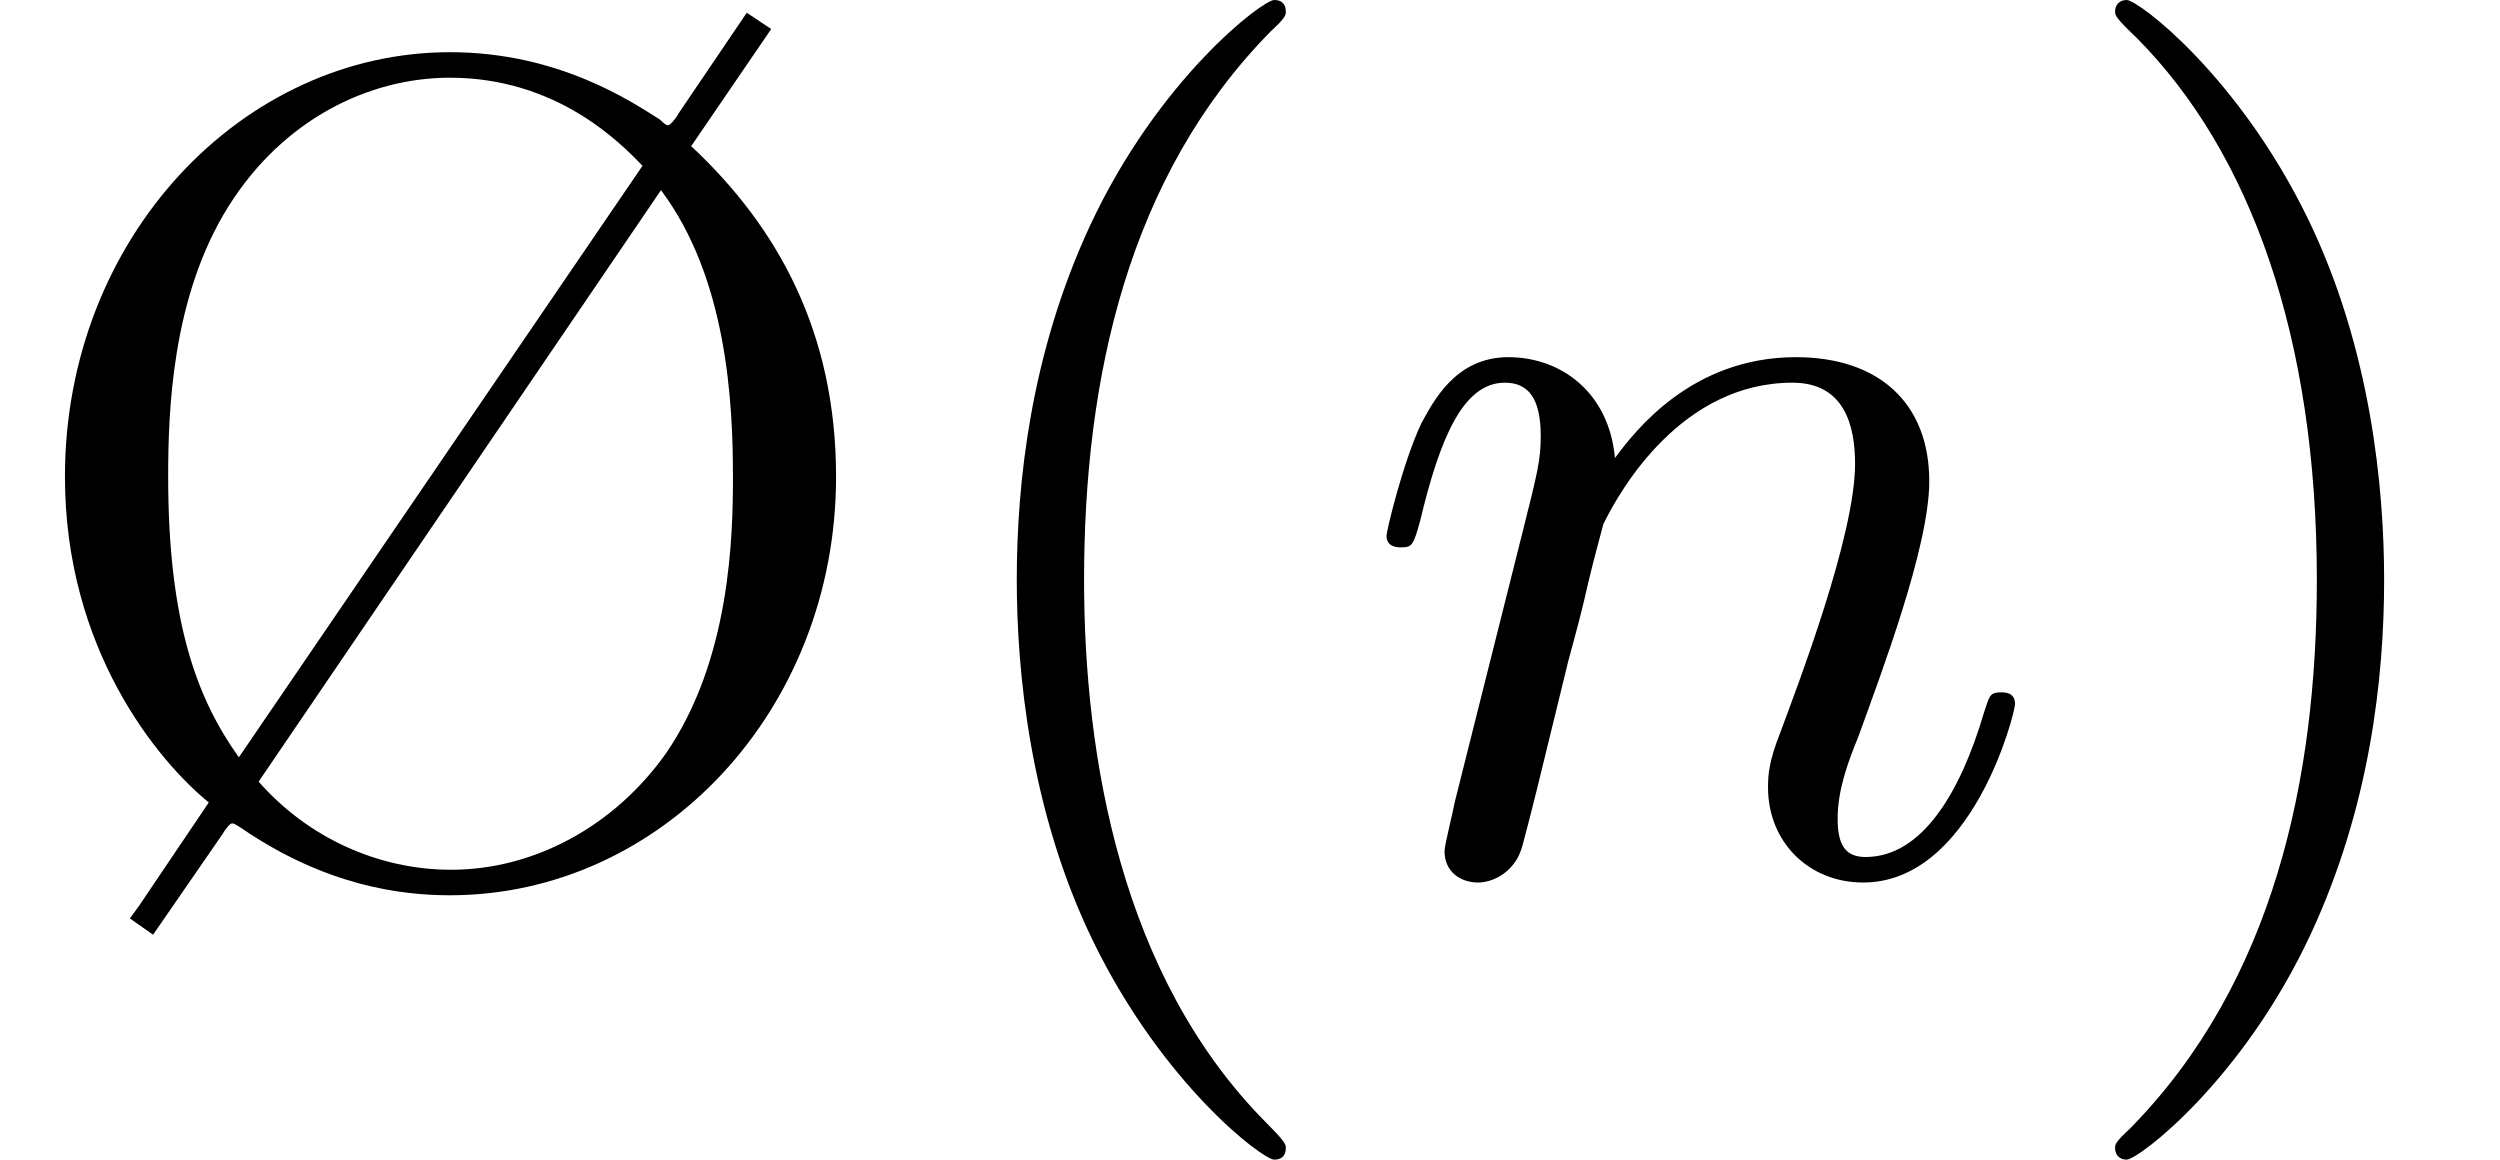
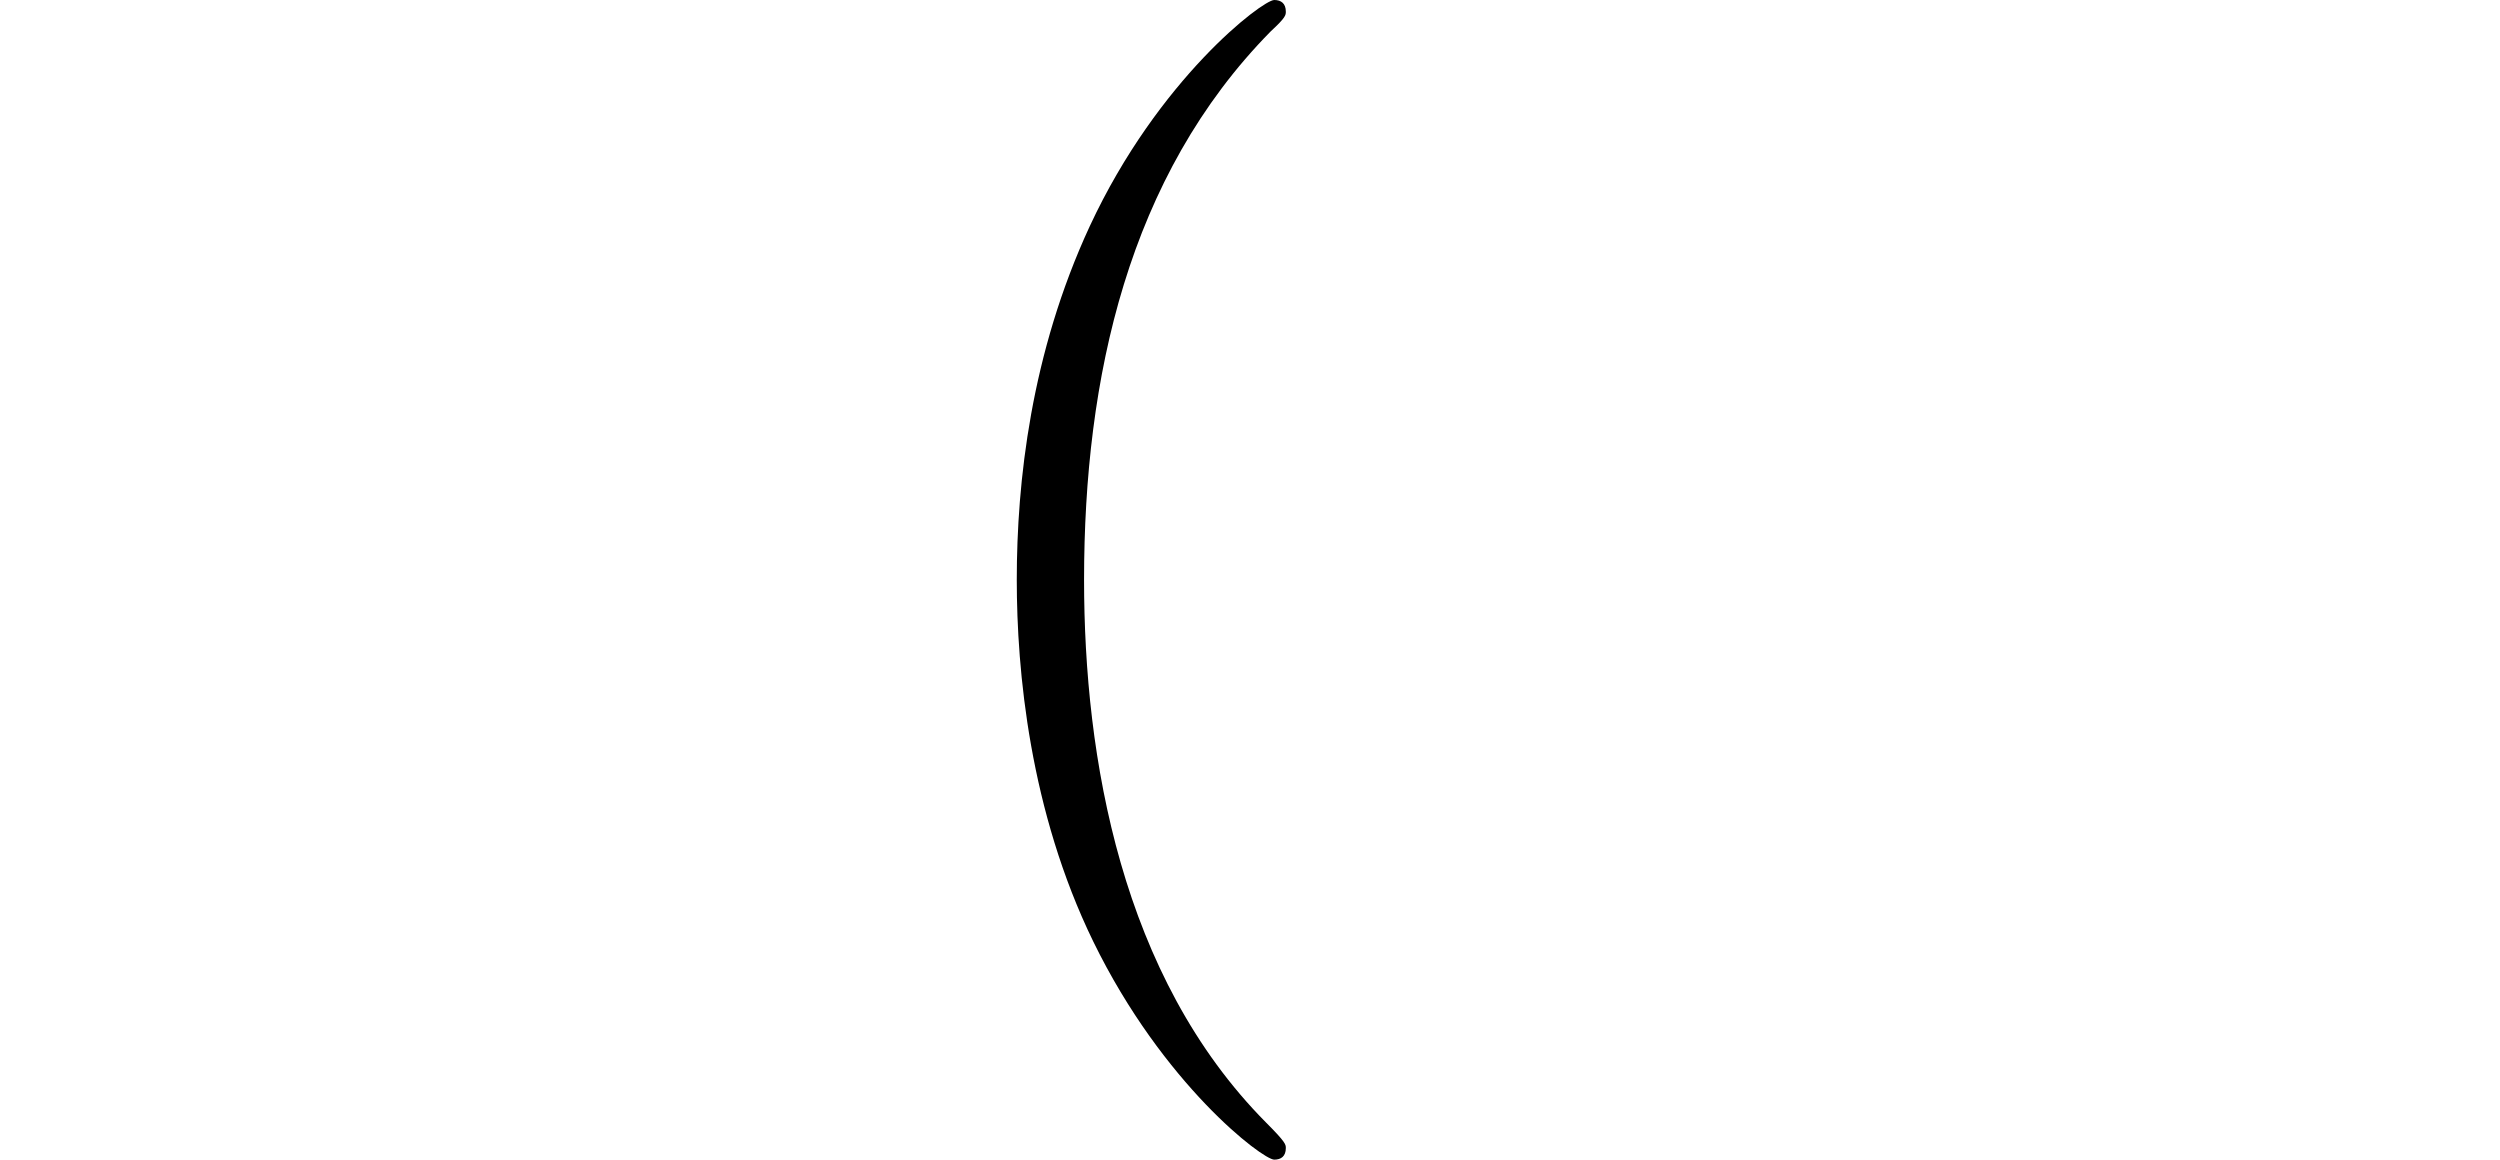
<svg xmlns="http://www.w3.org/2000/svg" xmlns:xlink="http://www.w3.org/1999/xlink" version="1.1" width="23.518pt" height="10.909pt" viewBox="70.735 60.56 23.518 10.909">
  <defs>
-     <path id="g0-110" d="M.96-.644C.927-.48 .862-.229 .862-.175C.862 .022 1.015 .12 1.178 .12C1.309 .12 1.505 .033 1.582-.185C1.593-.207 1.724-.72 1.789-.993L2.029-1.975C2.095-2.215 2.16-2.455 2.215-2.705C2.258-2.891 2.345-3.207 2.356-3.251C2.52-3.589 3.098-4.582 4.135-4.582C4.625-4.582 4.724-4.178 4.724-3.818C4.724-3.142 4.189-1.745 4.015-1.276C3.916-1.025 3.905-.895 3.905-.775C3.905-.262 4.287 .12 4.8 .12C5.825 .12 6.229-1.473 6.229-1.56C6.229-1.669 6.131-1.669 6.098-1.669C5.989-1.669 5.989-1.636 5.935-1.473C5.716-.731 5.356-.12 4.822-.12C4.636-.12 4.56-.229 4.56-.48C4.56-.753 4.658-1.015 4.756-1.255C4.964-1.833 5.422-3.033 5.422-3.655C5.422-4.385 4.953-4.822 4.167-4.822C3.185-4.822 2.651-4.124 2.465-3.873C2.411-4.484 1.964-4.822 1.462-4.822S.753-4.396 .644-4.2C.469-3.829 .316-3.185 .316-3.142C.316-3.033 .425-3.033 .447-3.033C.556-3.033 .567-3.044 .633-3.284C.818-4.058 1.036-4.582 1.429-4.582C1.647-4.582 1.767-4.44 1.767-4.08C1.767-3.851 1.735-3.731 1.593-3.164L.96-.644Z" />
-     <path id="g1-31" d="M7.255-7.909L7.025-8.062L6.382-7.113C6.36-7.069 6.305-7.004 6.284-7.004C6.273-7.004 6.262-7.004 6.207-7.058C5.945-7.222 5.258-7.691 4.233-7.691C2.28-7.691 .611-5.945 .611-3.698C.611-2.073 1.484-1.025 1.964-.633L1.309 .338L1.222 .458L1.44 .611L2.095-.338C2.105-.36 2.16-.436 2.182-.436C2.193-.436 2.204-.436 2.269-.393C3.065 .153 3.775 .24 4.233 .24C6.218 .24 7.865-1.495 7.865-3.698C7.865-5.051 7.32-6.044 6.502-6.807L7.255-7.909ZM2.247-1.058C1.865-1.593 1.582-2.302 1.582-3.698C1.582-4.309 1.615-5.389 2.149-6.24C2.662-7.058 3.469-7.451 4.233-7.451C5.236-7.451 5.836-6.84 6.044-6.622L2.247-1.058ZM6.218-6.393C6.84-5.564 6.895-4.396 6.895-3.698C6.895-3.142 6.873-1.975 6.262-1.091C5.782-.415 5.029 0 4.244 0C3.567 0 2.902-.295 2.433-.829L6.218-6.393Z" />
    <path id="g1-40" d="M3.611 2.618C3.611 2.585 3.611 2.564 3.425 2.378C2.062 1.004 1.713-1.058 1.713-2.727C1.713-4.625 2.127-6.524 3.469-7.887C3.611-8.018 3.611-8.04 3.611-8.073C3.611-8.149 3.567-8.182 3.502-8.182C3.393-8.182 2.411-7.44 1.767-6.055C1.211-4.855 1.08-3.644 1.08-2.727C1.08-1.876 1.2-.556 1.8 .676C2.455 2.018 3.393 2.727 3.502 2.727C3.567 2.727 3.611 2.695 3.611 2.618Z" />
-     <path id="g1-41" d="M3.153-2.727C3.153-3.578 3.033-4.898 2.433-6.131C1.778-7.473 .84-8.182 .731-8.182C.665-8.182 .622-8.138 .622-8.073C.622-8.04 .622-8.018 .829-7.822C1.898-6.742 2.52-5.007 2.52-2.727C2.52-.862 2.116 1.058 .764 2.433C.622 2.564 .622 2.585 .622 2.618C.622 2.684 .665 2.727 .731 2.727C.84 2.727 1.822 1.985 2.465 .6C3.022-.6 3.153-1.811 3.153-2.727Z" />
  </defs>
  <g id="page1">
    <use x="70.735" y="68.742" xlink:href="#g1-31" />
    <use x="79.22" y="68.742" xlink:href="#g1-40" />
    <use x="83.462" y="68.742" xlink:href="#g0-110" />
    <use x="90.01" y="68.742" xlink:href="#g1-41" />
  </g>
</svg>